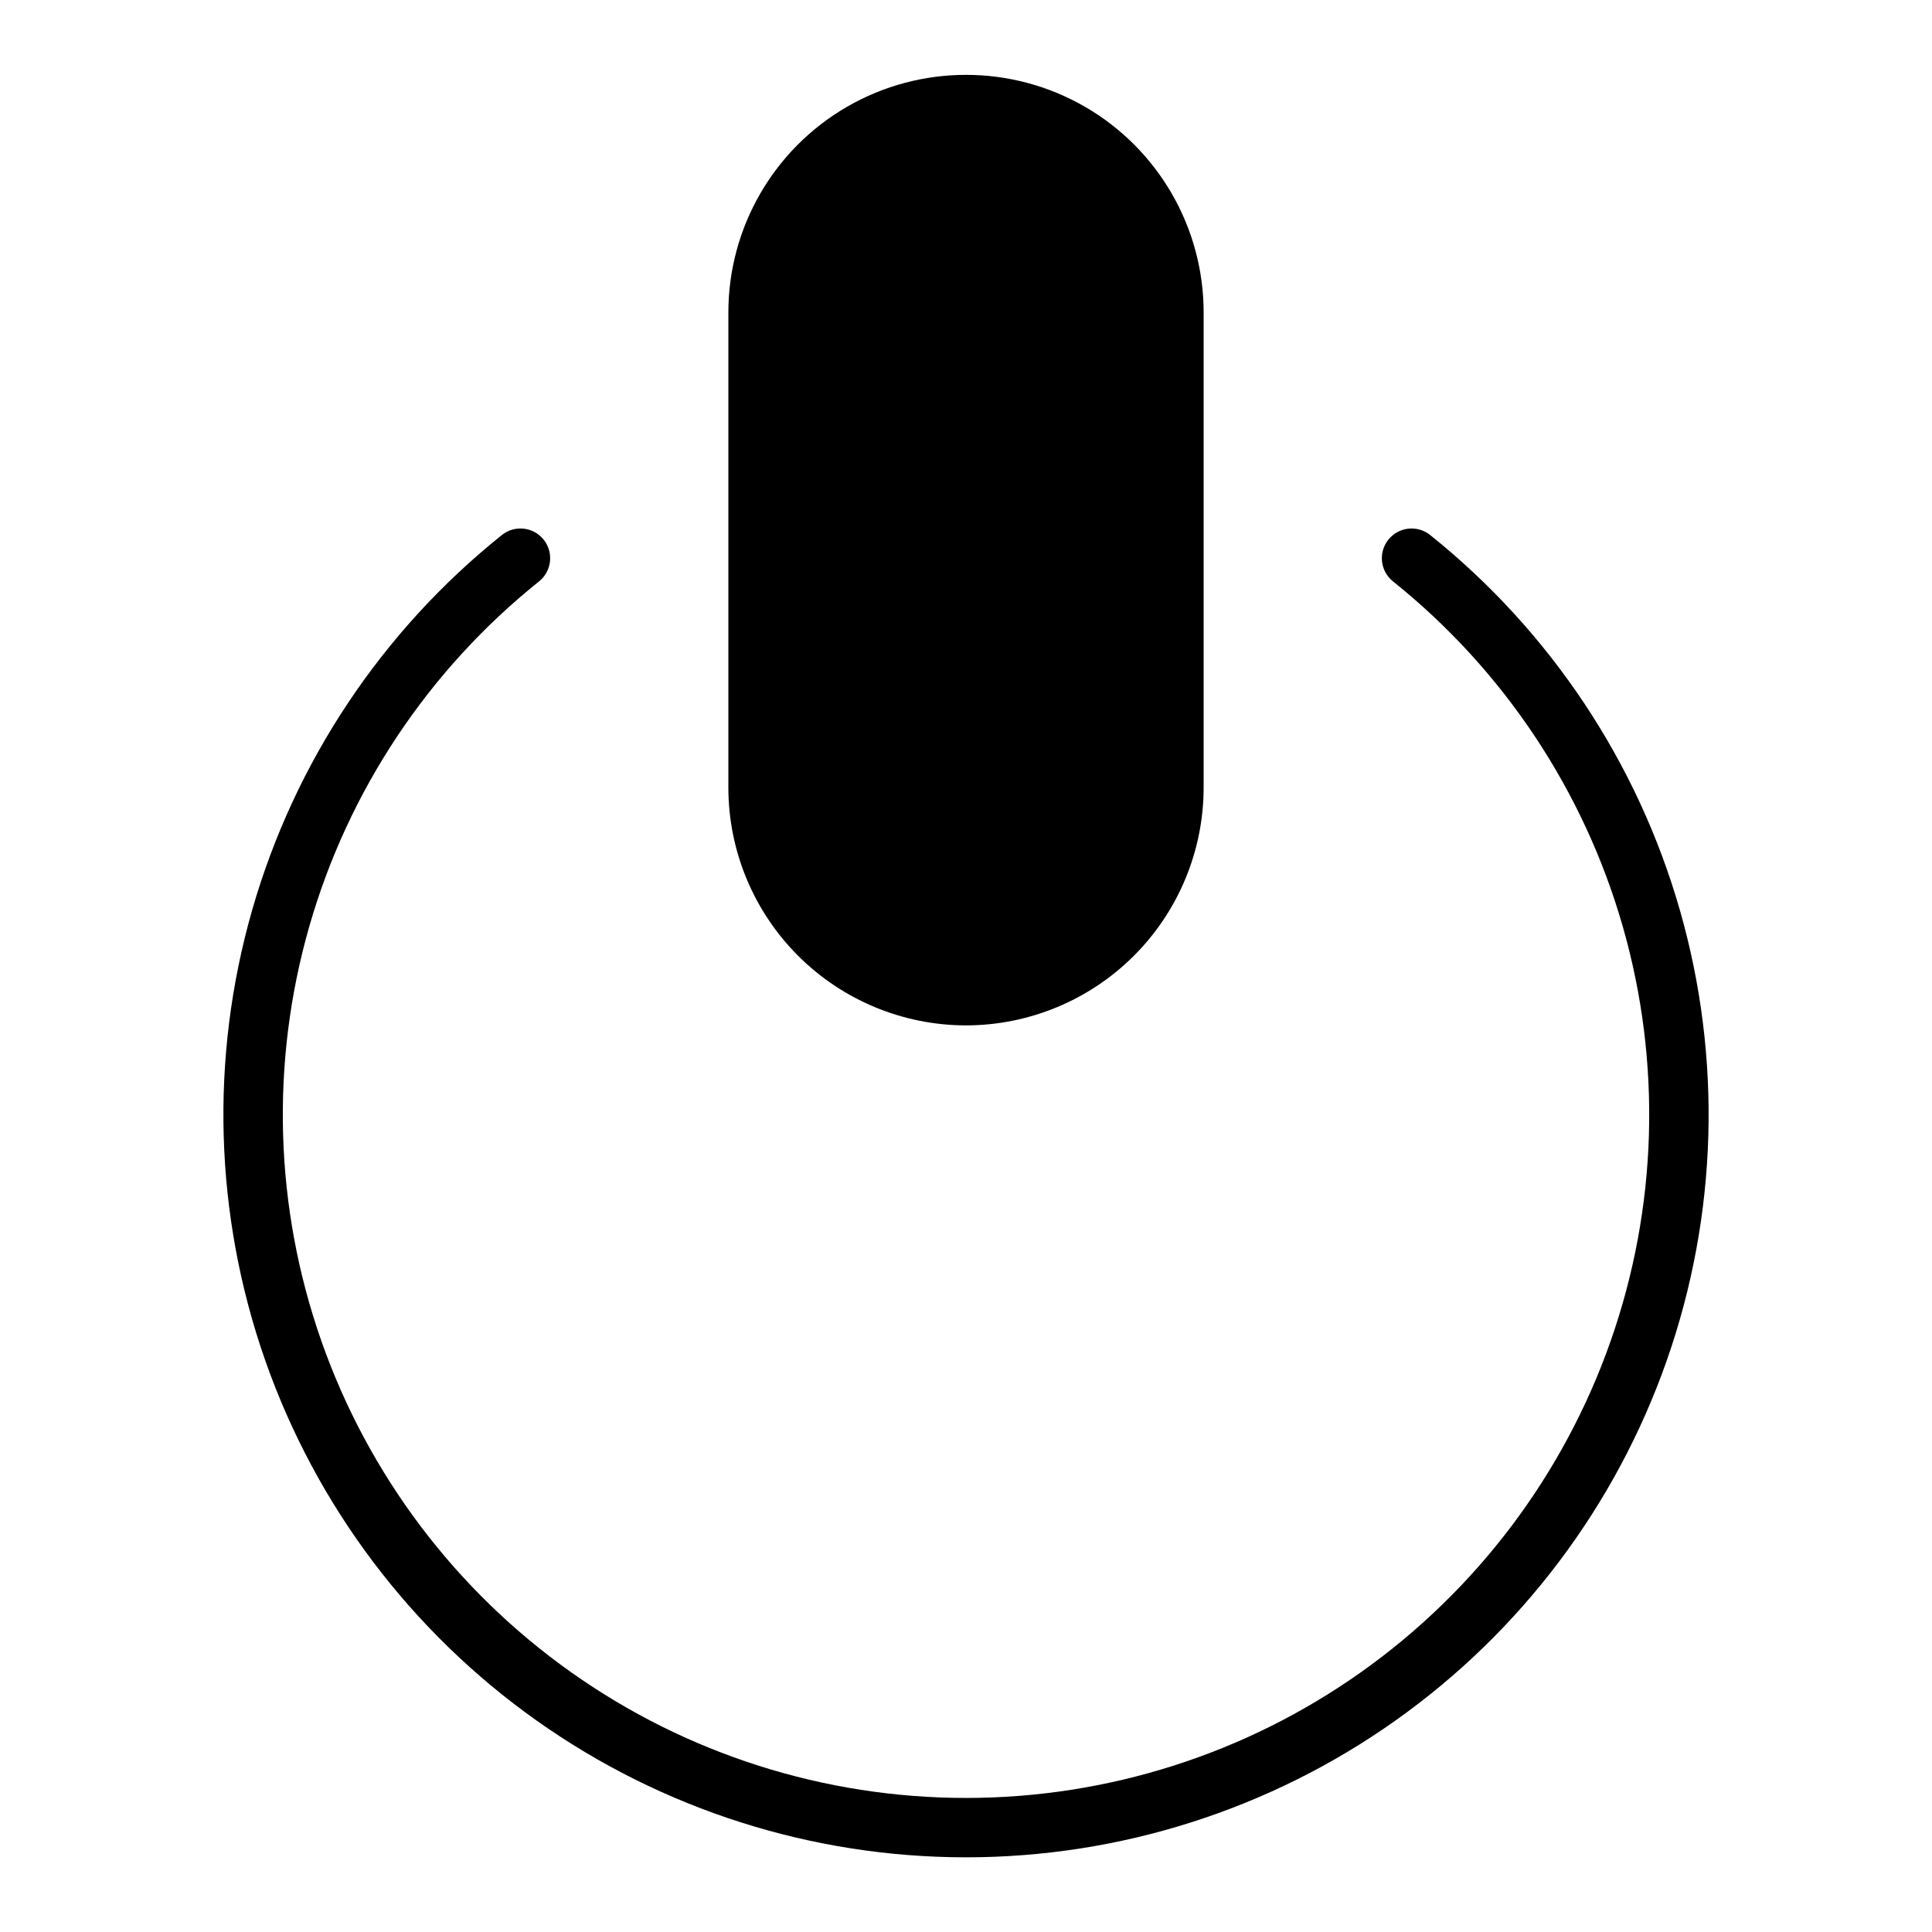
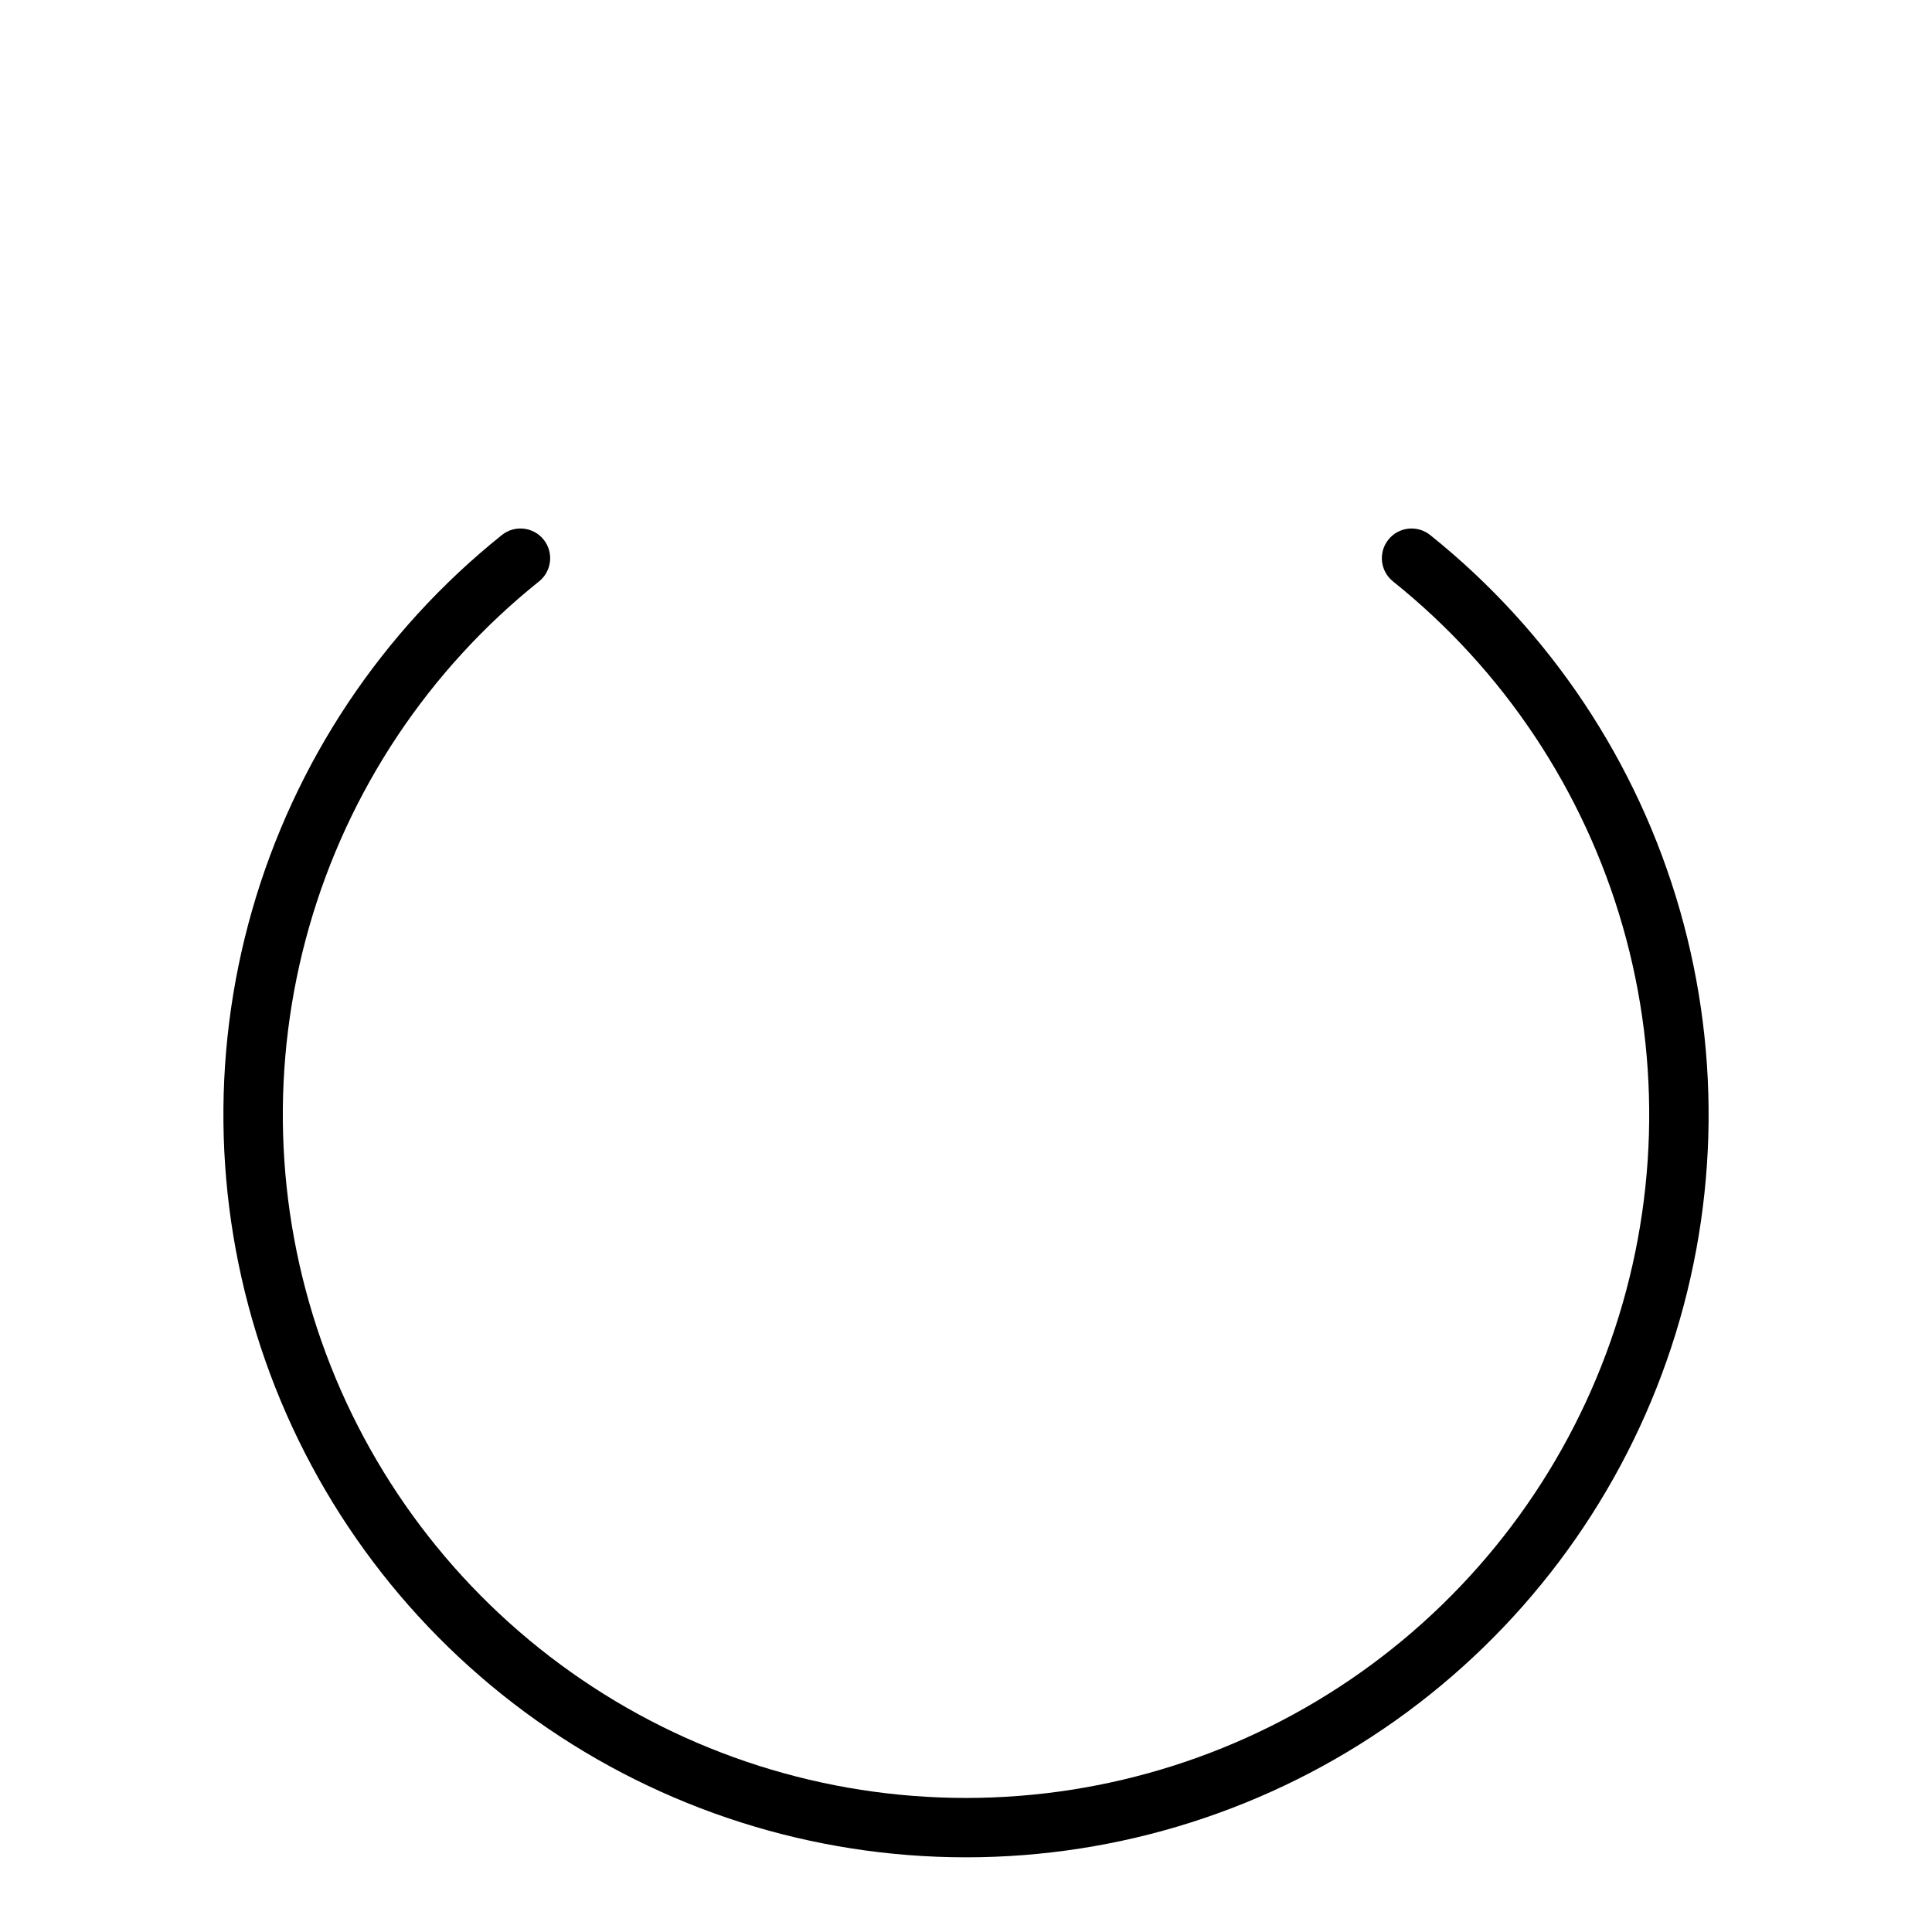
<svg xmlns="http://www.w3.org/2000/svg" fill="#000000" width="800px" height="800px" version="1.1" viewBox="144 144 512 512">
  <g>
-     <path d="m523.01 285.79c-1.629-1.309-3.711-1.914-5.789-1.688-2.074 0.23-3.977 1.273-5.281 2.902-2.723 3.391-2.18 8.348 1.215 11.07 29.281 23.445 50.562 55.402 60.898 91.465 10.332 36.062 9.211 74.441-3.211 109.84-12.426 35.395-35.535 66.059-66.137 87.75-30.605 21.695-67.191 33.344-104.7 33.344-37.516 0-74.102-11.648-104.7-33.344-30.605-21.691-53.715-52.355-66.137-87.75-12.426-35.398-13.547-73.777-3.211-109.84 10.332-36.062 31.613-68.02 60.898-91.465 3.391-2.723 3.934-7.68 1.215-11.07-2.723-3.394-7.68-3.938-11.07-1.215-31.828 25.484-54.953 60.227-66.184 99.422-11.23 39.195-10.008 80.91 3.496 119.38 13.508 38.473 38.625 71.797 71.891 95.375 33.266 23.578 73.031 36.242 113.8 36.242 40.77 0 80.539-12.664 113.8-36.242 33.266-23.578 58.387-56.902 71.891-95.375s14.727-80.188 3.496-119.38c-11.227-39.195-34.355-73.938-66.18-99.422z" />
-     <path d="m400 415.74c16.695-0.02 32.703-6.66 44.508-18.465 11.805-11.809 18.449-27.816 18.469-44.512v-125.95c0-22.496-12.004-43.289-31.488-54.539-19.488-11.246-43.492-11.246-62.977 0-19.484 11.25-31.488 32.043-31.488 54.539v125.95c0.02 16.695 6.66 32.703 18.465 44.512 11.809 11.805 27.812 18.445 44.512 18.465z" />
+     <path d="m523.01 285.79c-1.629-1.309-3.711-1.914-5.789-1.688-2.074 0.23-3.977 1.273-5.281 2.902-2.723 3.391-2.18 8.348 1.215 11.07 29.281 23.445 50.562 55.402 60.898 91.465 10.332 36.062 9.211 74.441-3.211 109.84-12.426 35.395-35.535 66.059-66.137 87.75-30.605 21.695-67.191 33.344-104.7 33.344-37.516 0-74.102-11.648-104.7-33.344-30.605-21.691-53.715-52.355-66.137-87.75-12.426-35.398-13.547-73.777-3.211-109.84 10.332-36.062 31.613-68.02 60.898-91.465 3.391-2.723 3.934-7.68 1.215-11.07-2.723-3.394-7.68-3.938-11.07-1.215-31.828 25.484-54.953 60.227-66.184 99.422-11.23 39.195-10.008 80.91 3.496 119.38 13.508 38.473 38.625 71.797 71.891 95.375 33.266 23.578 73.031 36.242 113.8 36.242 40.77 0 80.539-12.664 113.8-36.242 33.266-23.578 58.387-56.902 71.891-95.375s14.727-80.188 3.496-119.38c-11.227-39.195-34.355-73.938-66.18-99.422" />
  </g>
</svg>